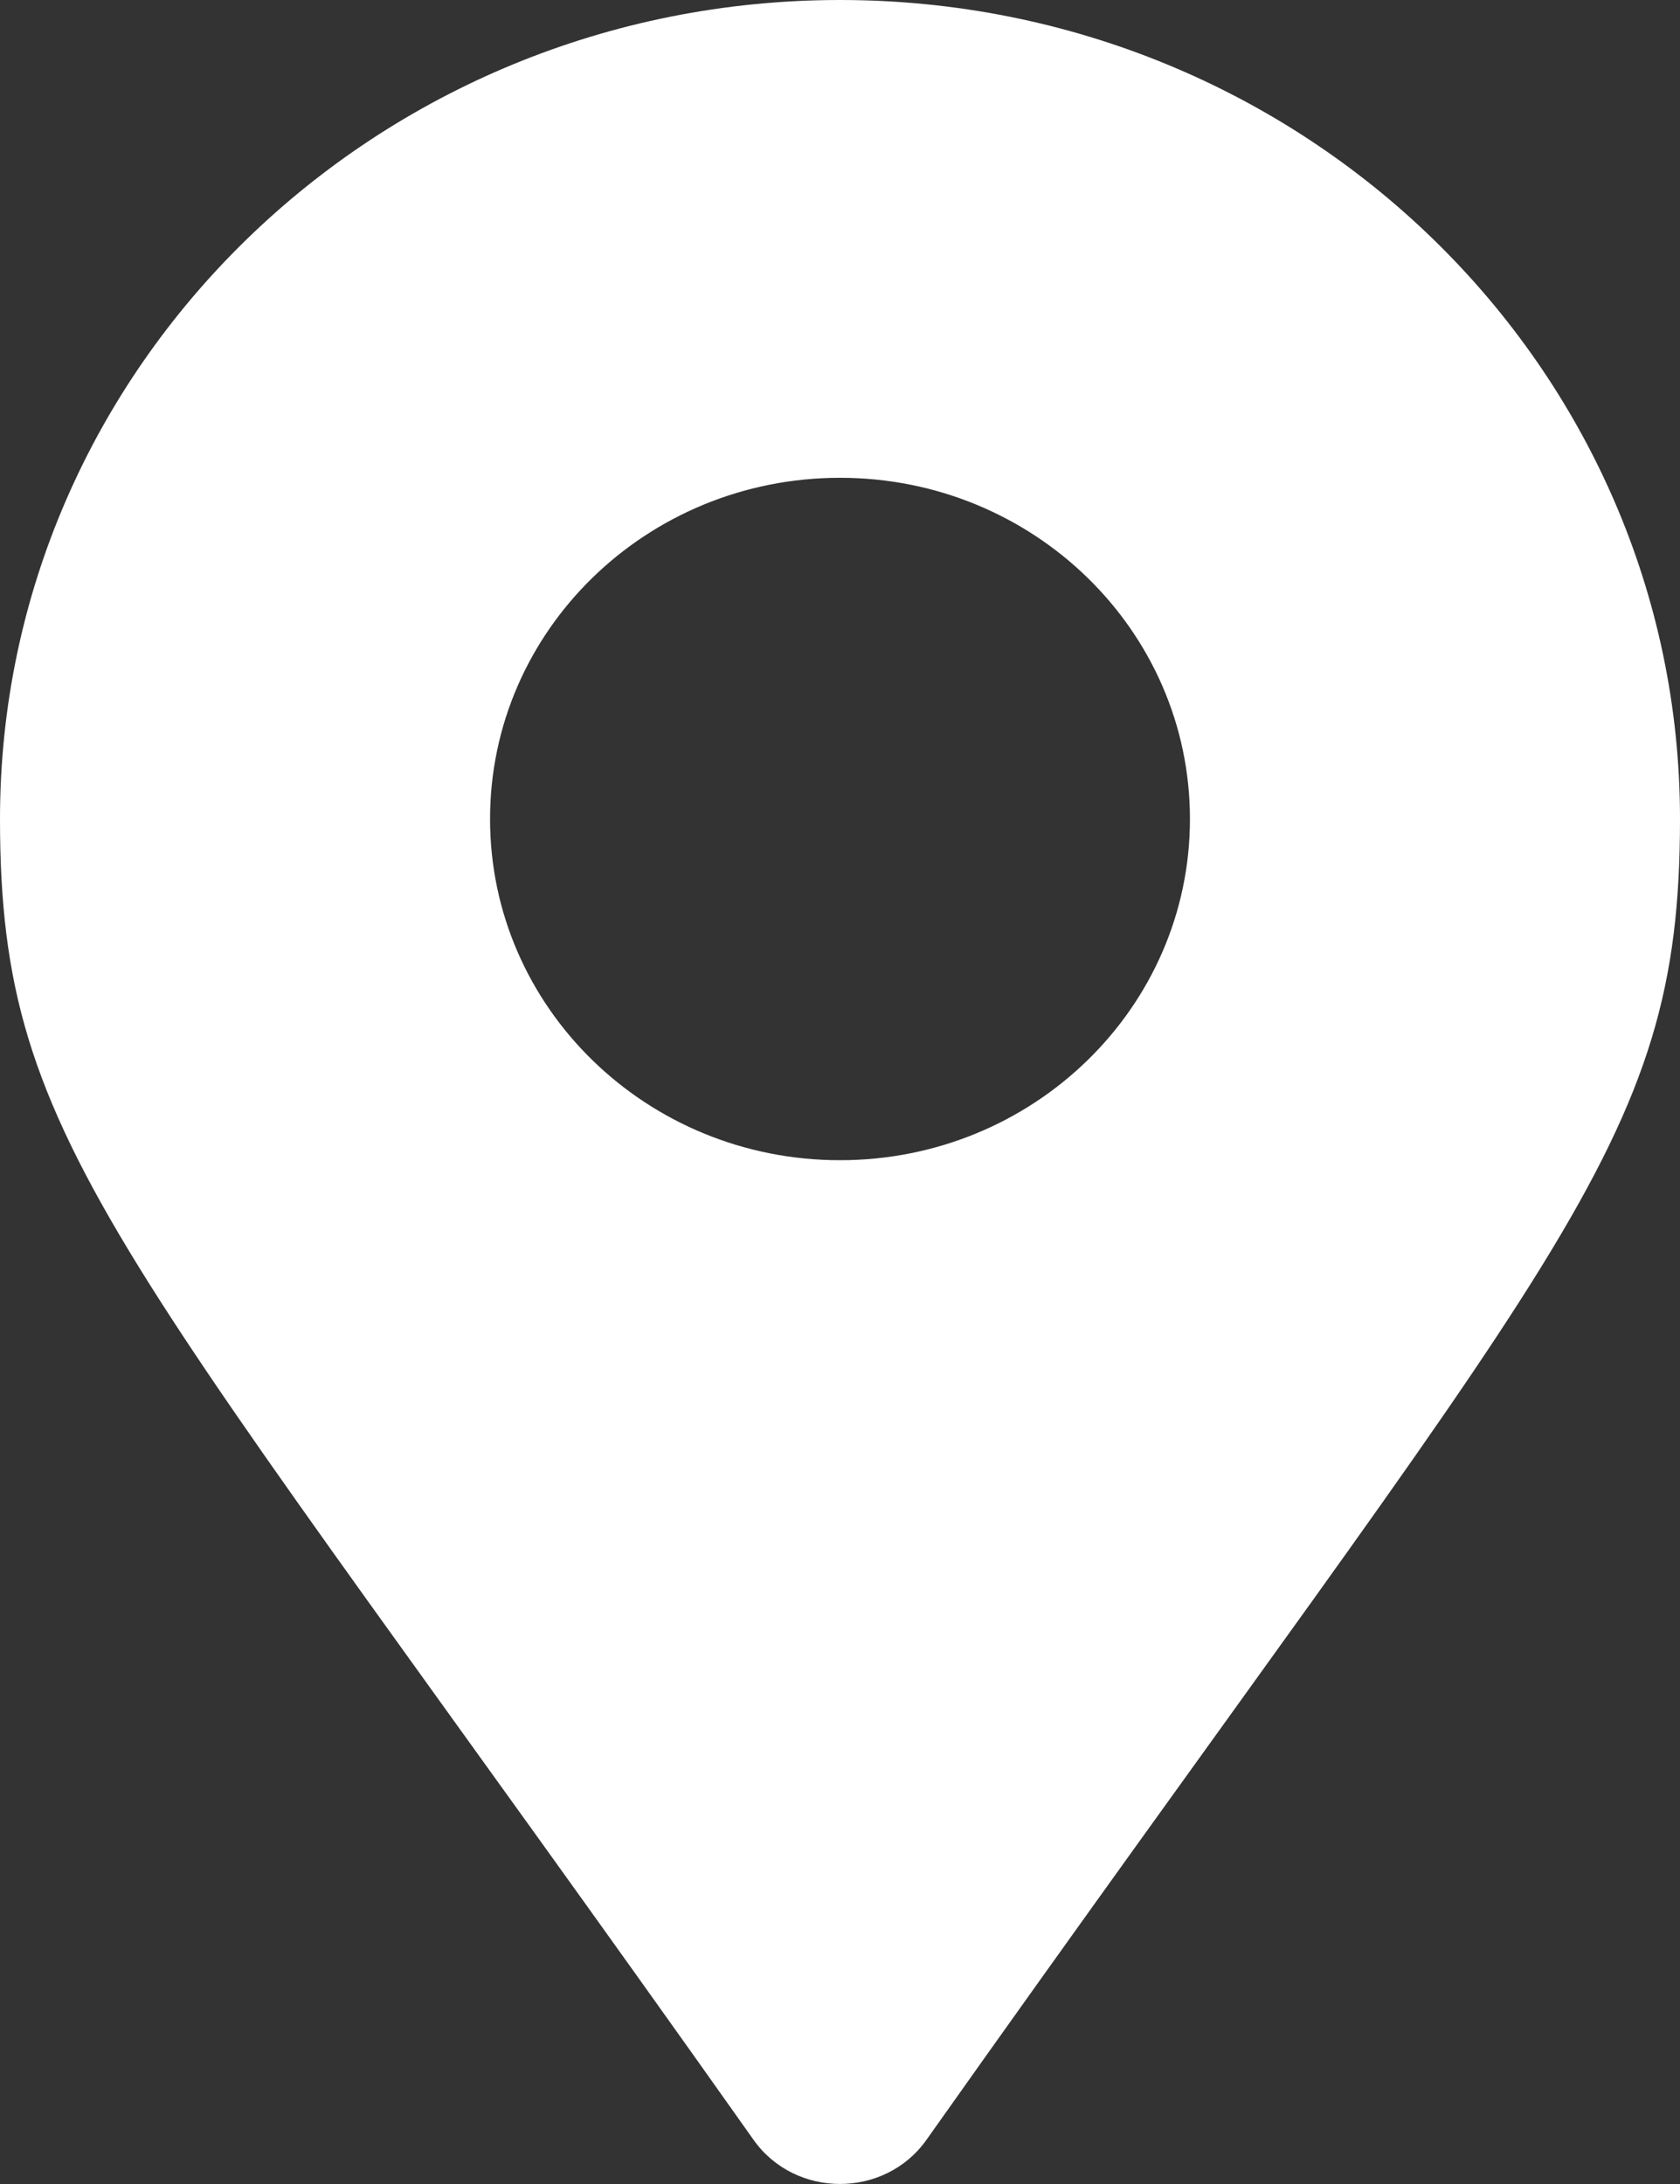
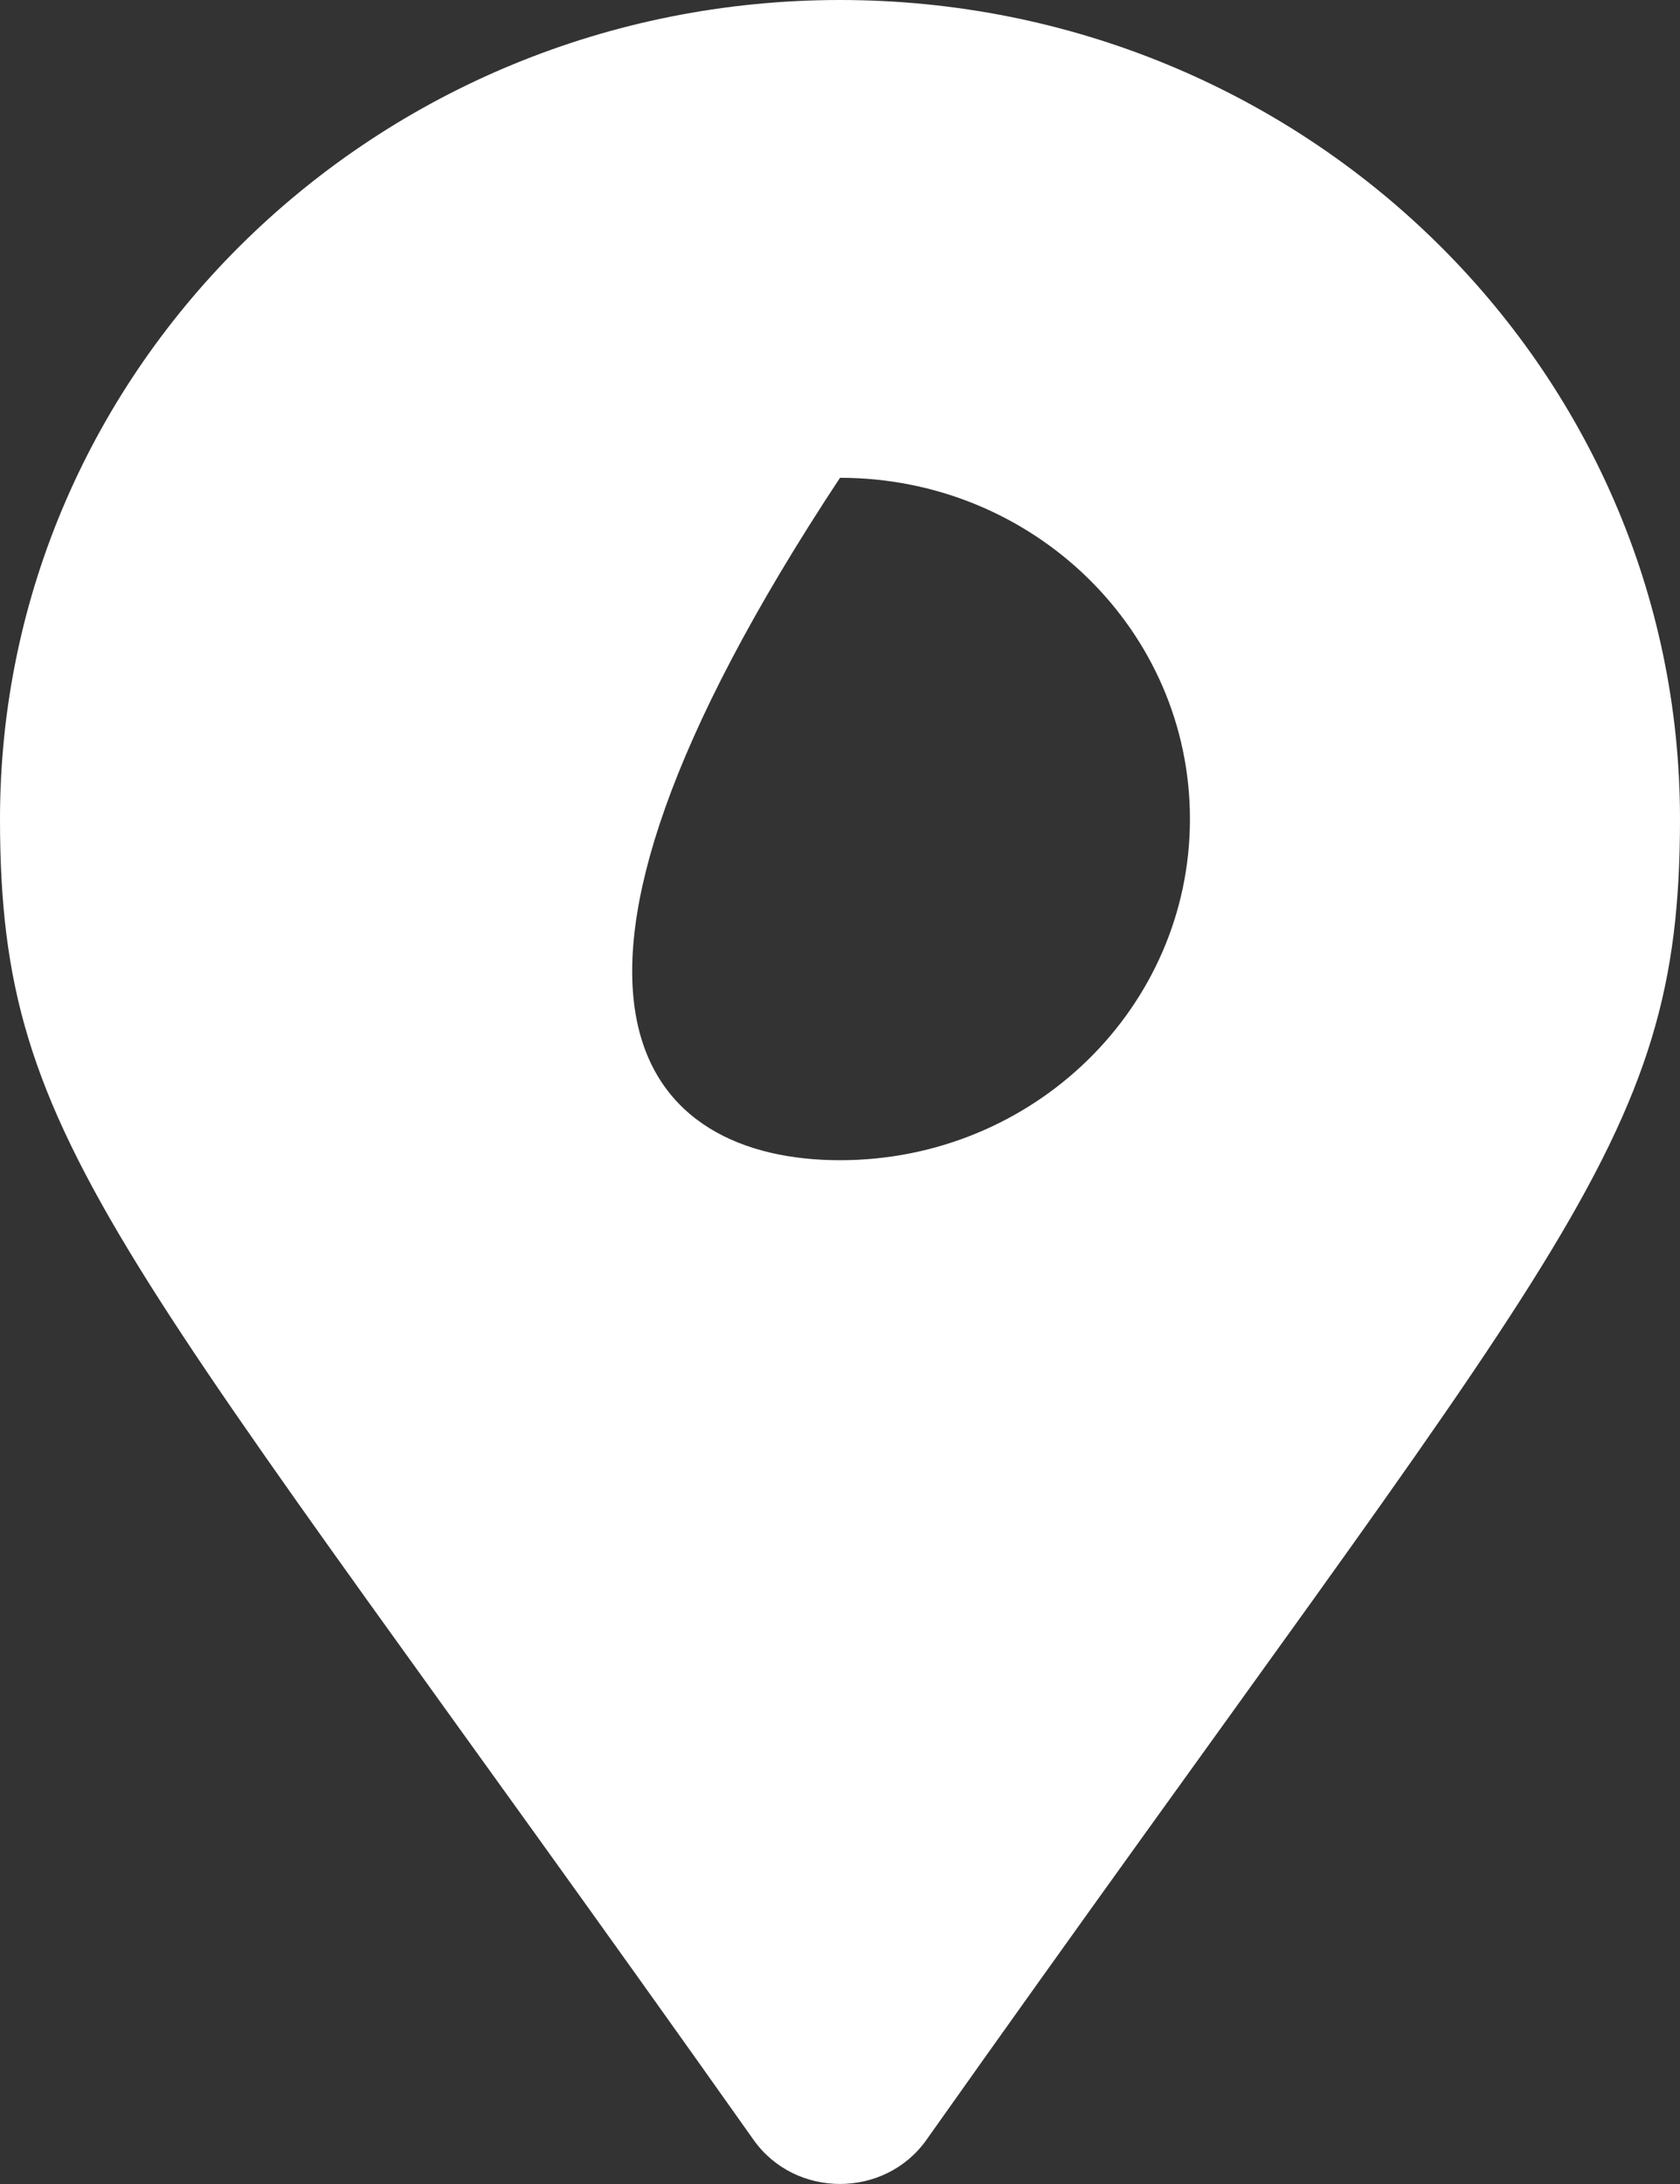
<svg xmlns="http://www.w3.org/2000/svg" width="10" height="13" viewBox="0 0 10 13" fill="none">
  <rect x="0" y="0" width="10" height="13" fill="#333333" stroke="none" />
-   <path d="M4.486 12.738C0.702 7.389 0 6.841 0 4.875C0 2.183 2.239 0 5 0C7.761 0 10 2.183 10 4.875C10 6.841 9.298 7.389 5.514 12.738C5.266 13.087 4.734 13.087 4.486 12.738ZM5 6.906C6.151 6.906 7.083 5.997 7.083 4.875C7.083 3.753 6.151 2.844 5 2.844C3.849 2.844 2.917 3.753 2.917 4.875C2.917 5.997 3.849 6.906 5 6.906Z" fill="white" />
+   <path d="M4.486 12.738C0.702 7.389 0 6.841 0 4.875C0 2.183 2.239 0 5 0C7.761 0 10 2.183 10 4.875C10 6.841 9.298 7.389 5.514 12.738C5.266 13.087 4.734 13.087 4.486 12.738ZM5 6.906C6.151 6.906 7.083 5.997 7.083 4.875C7.083 3.753 6.151 2.844 5 2.844C2.917 5.997 3.849 6.906 5 6.906Z" fill="white" />
</svg>